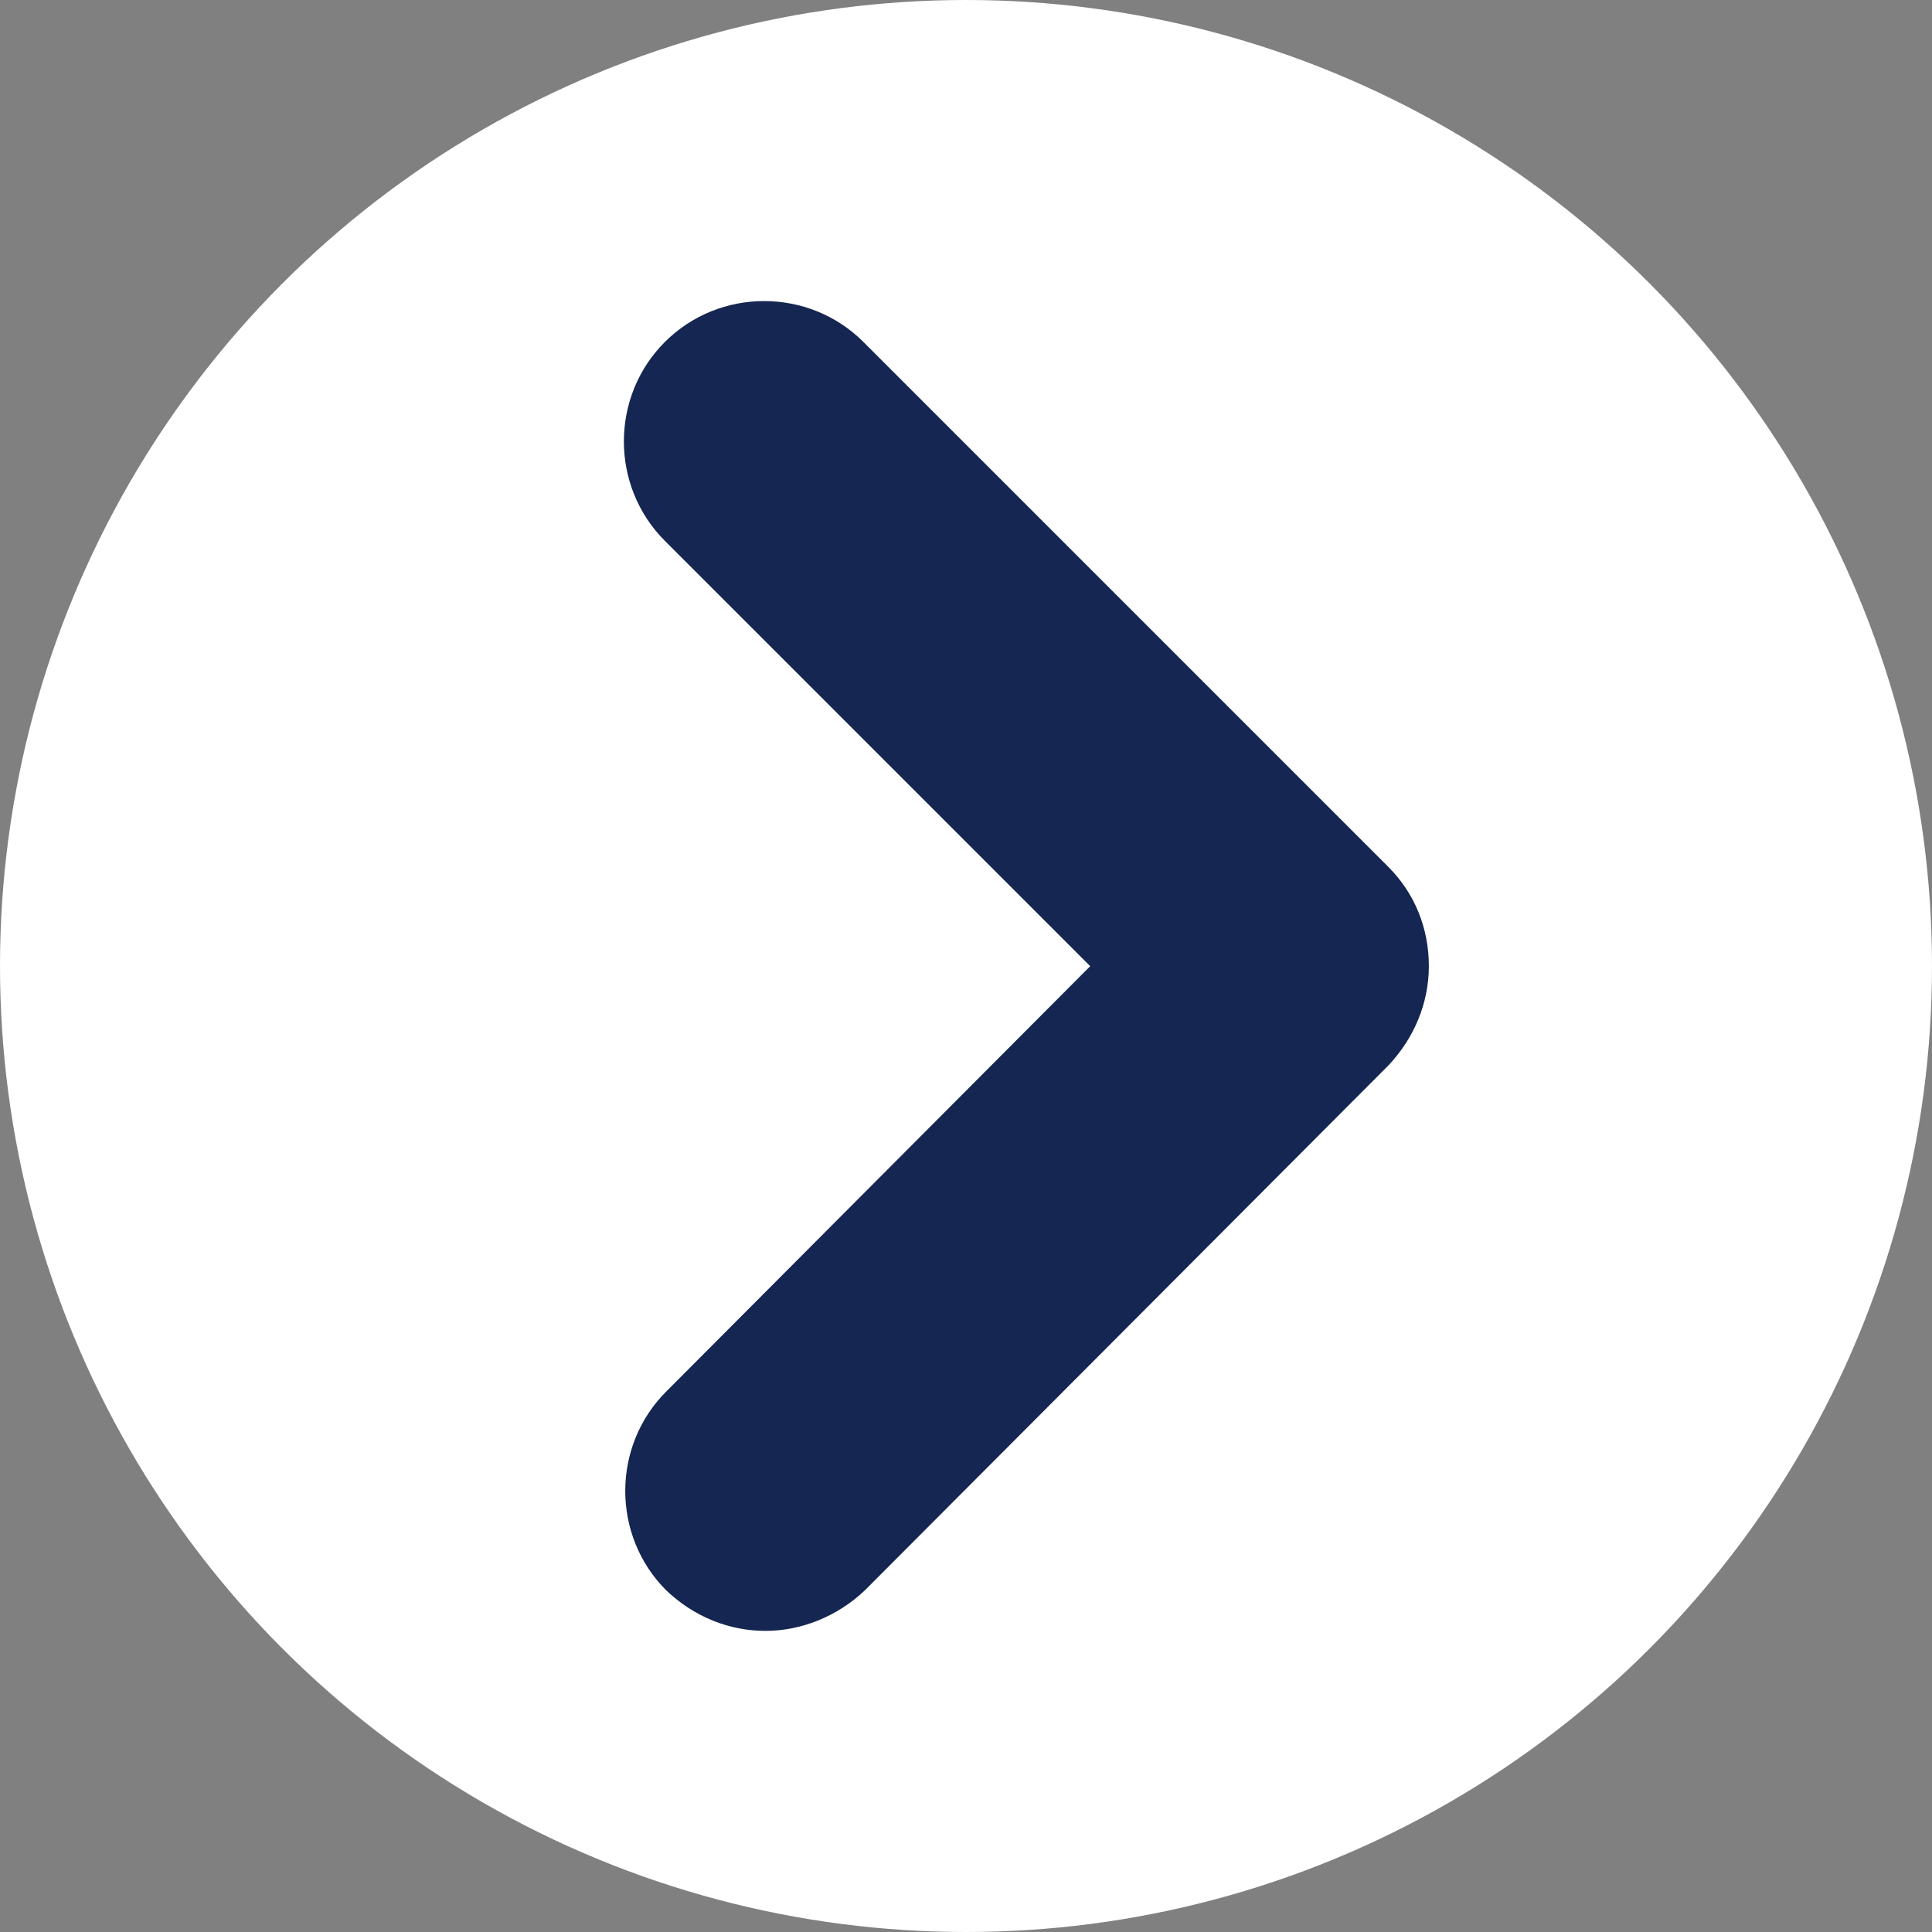
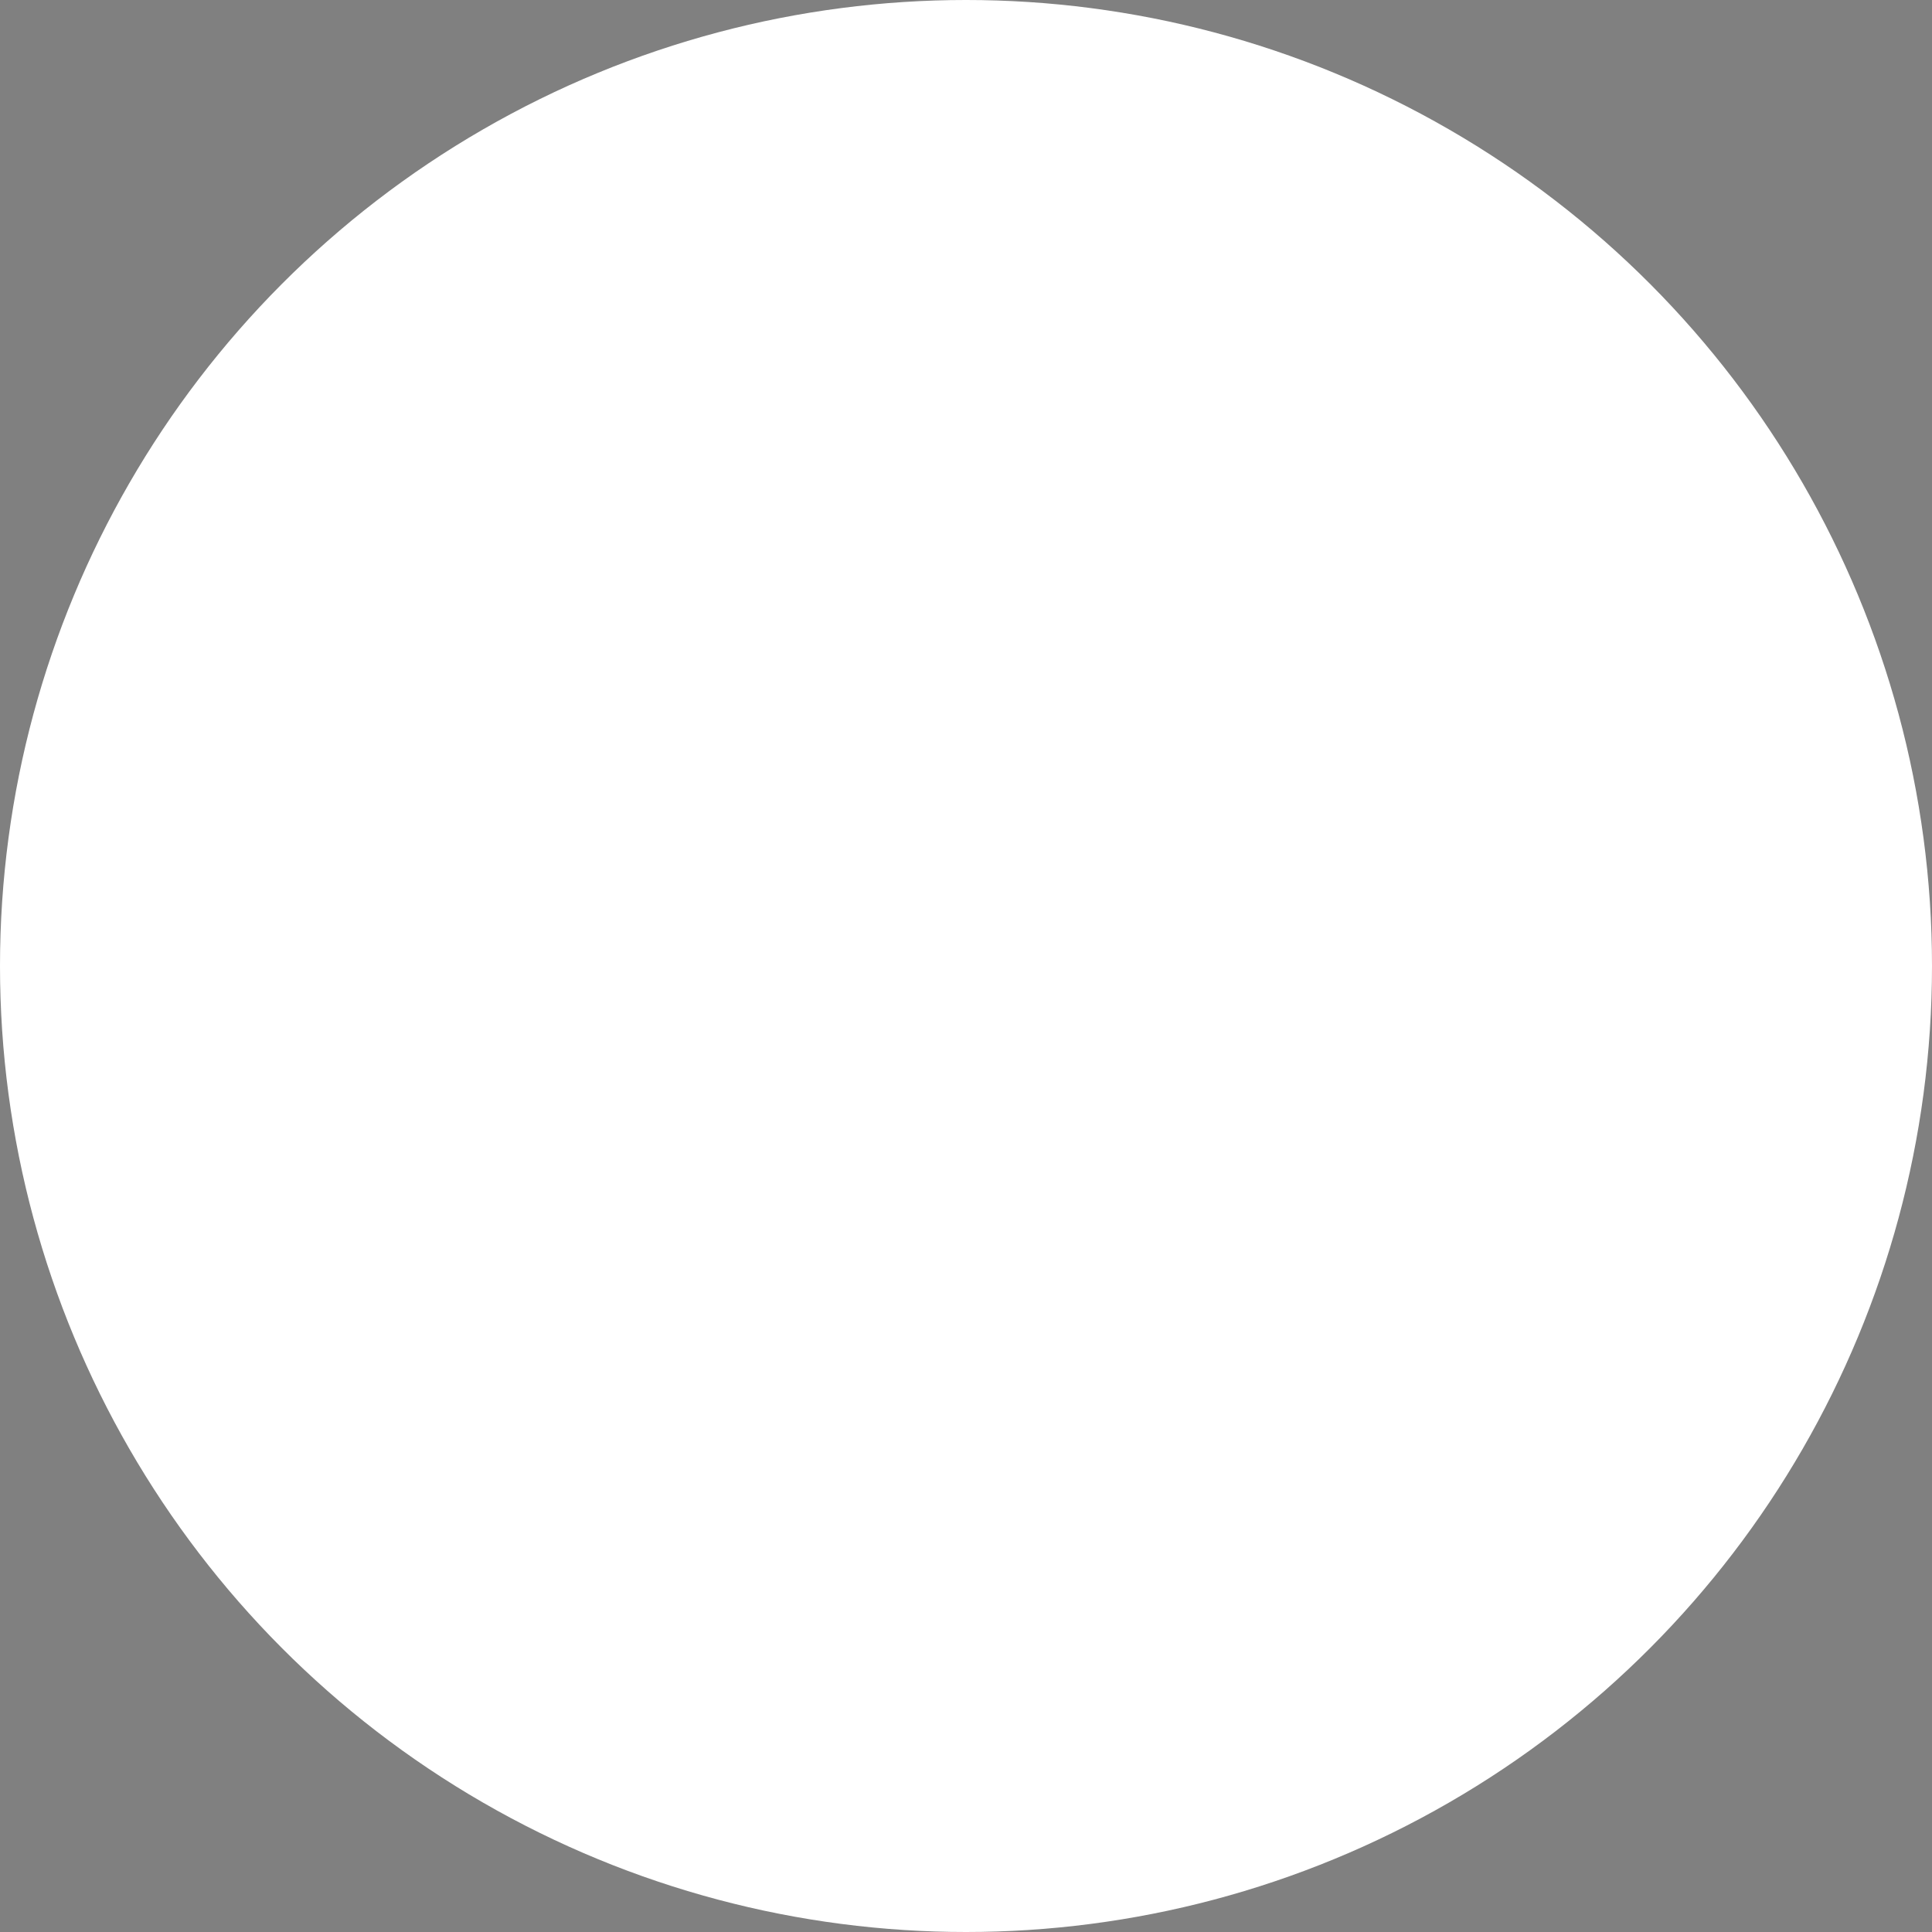
<svg xmlns="http://www.w3.org/2000/svg" width="21px" height="21px" viewBox="0 0 21 21" version="1.1">
  <rect x="0" y="0" width="21" height="21" fill="#808080" stroke="none" />
  <title>Group</title>
  <g id="Registration---Desktop" stroke="none" stroke-width="1" fill="none" fill-rule="evenodd">
    <g id="01-Homepage---Unauthenticated" transform="translate(-234, -1242)">
      <g id="guarantee" transform="translate(0, 810)">
        <g id="Group" transform="translate(234, 432)">
          <circle id="Oval" fill="#fff" cx="10.5" cy="10.5" r="10.5" />
-           <path d="M3.929,7.665 C3.929,7.27 4.081,6.889 4.37,6.585 C4.964,5.992 5.937,5.992 6.53,6.585 L11.154,11.194 L15.778,6.57 C16.372,5.977 17.345,5.977 17.938,6.57 C18.532,7.163 18.532,8.137 17.938,8.73 L12.234,14.434 C11.945,14.723 11.565,14.875 11.154,14.875 C10.744,14.875 10.363,14.708 10.074,14.434 L4.37,8.745 C4.081,8.441 3.929,8.045 3.929,7.665" id="Fill-1" fill="#142651" transform="translate(11.156, 10.5) rotate(-90) translate(-11.156, -10.5) " />
        </g>
      </g>
    </g>
  </g>
</svg>